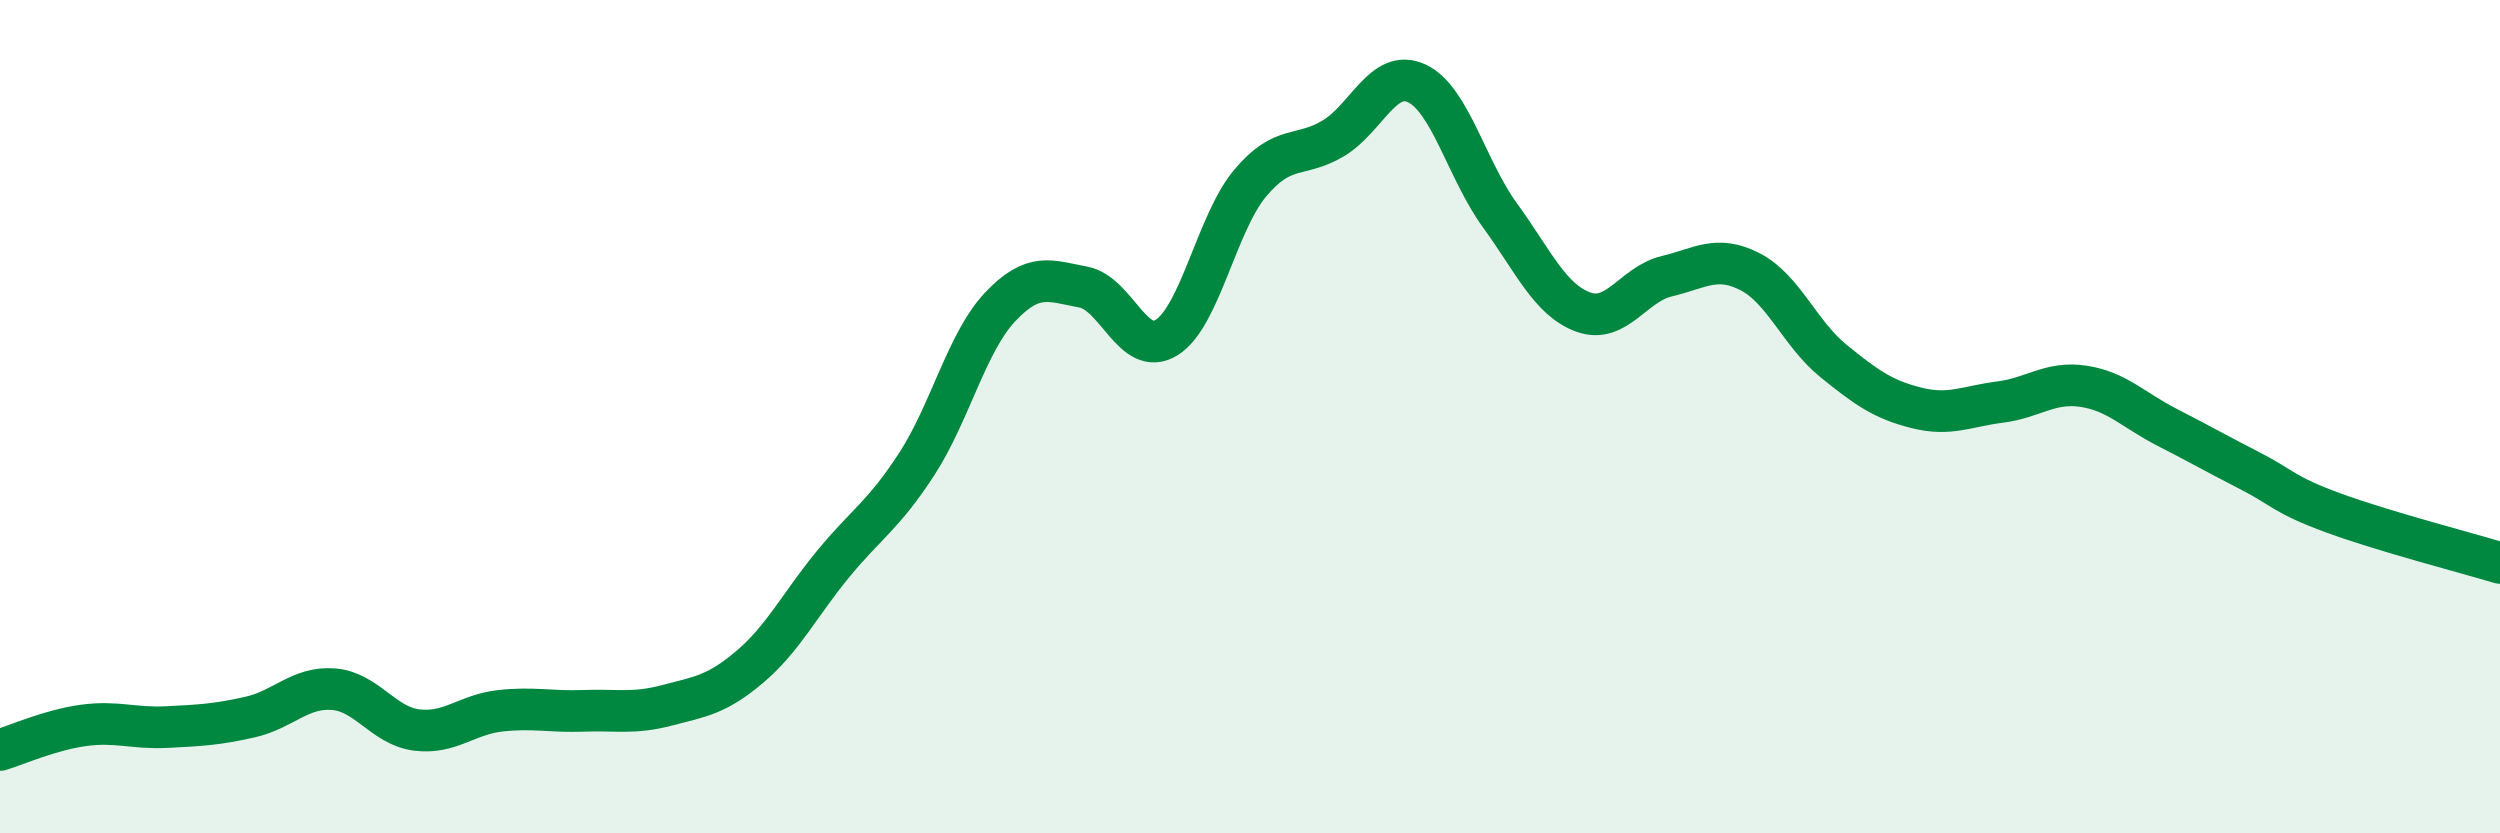
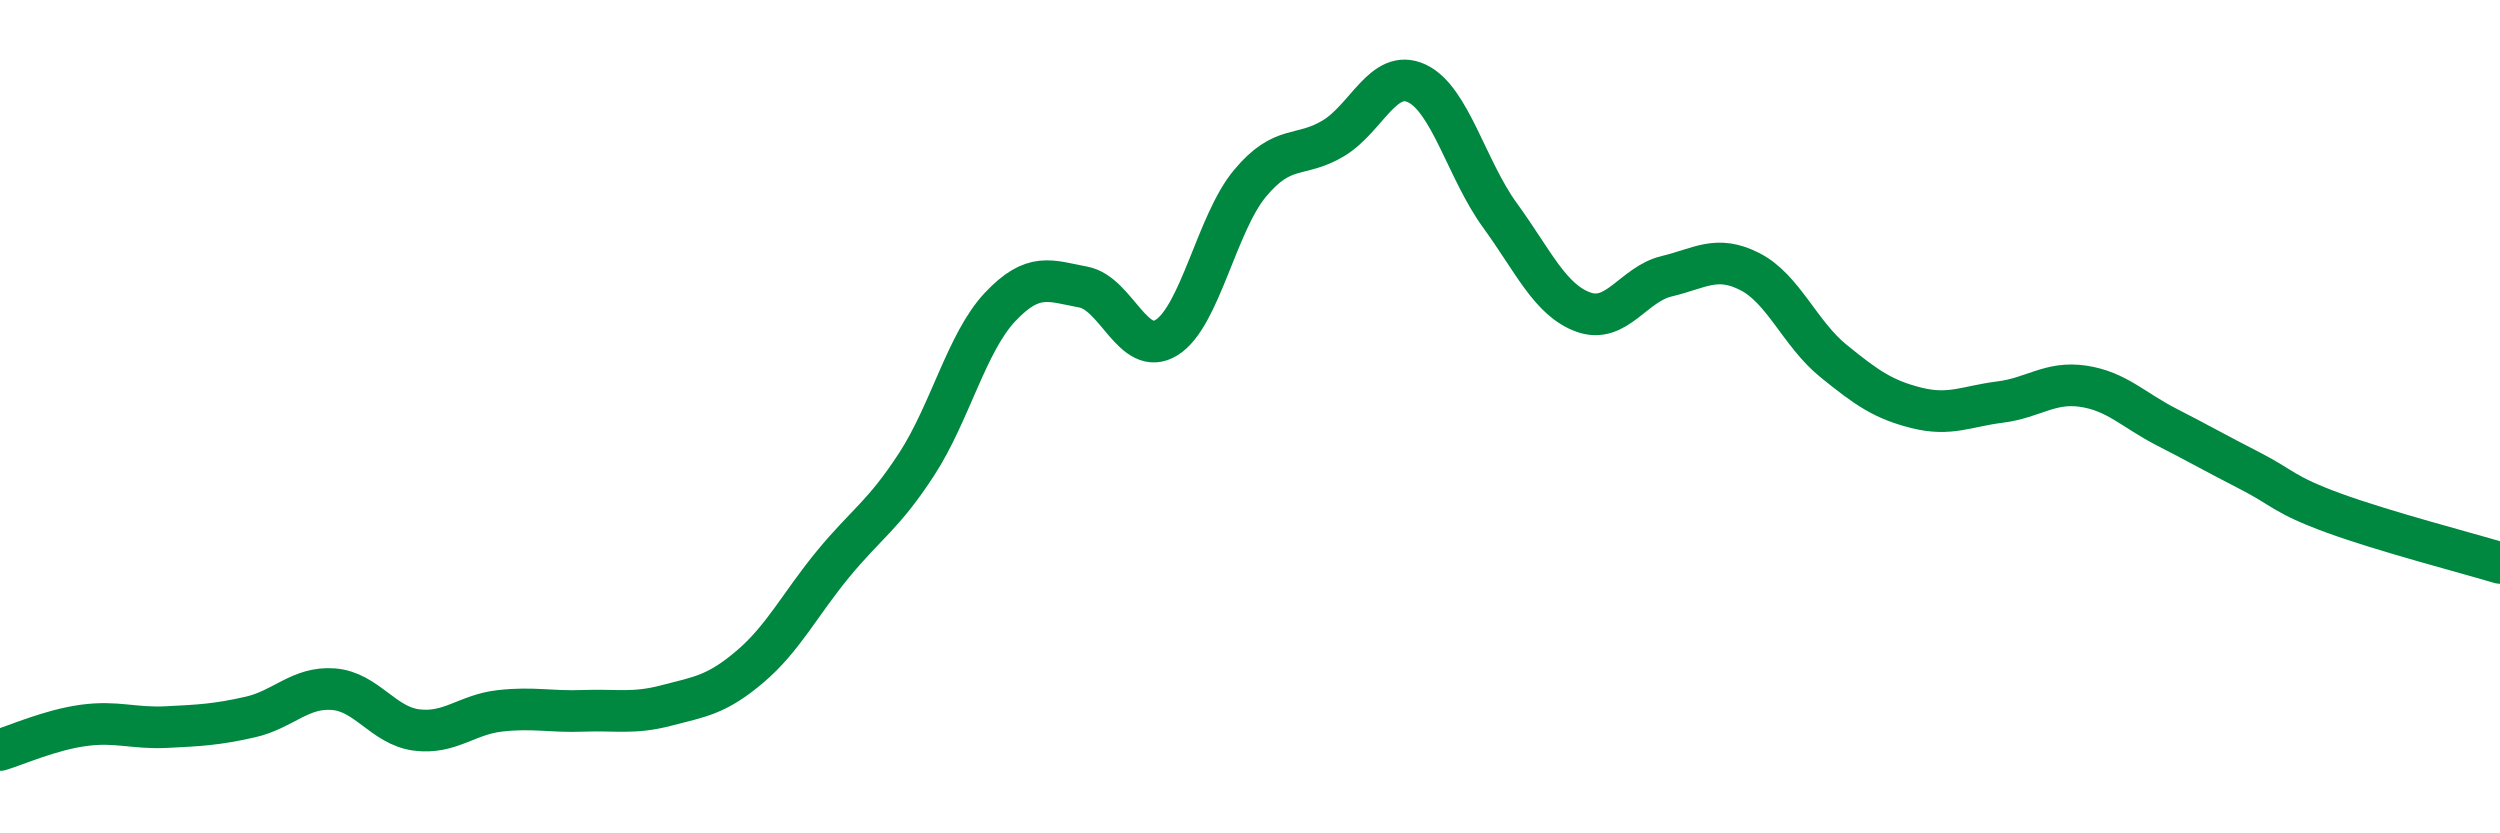
<svg xmlns="http://www.w3.org/2000/svg" width="60" height="20" viewBox="0 0 60 20">
-   <path d="M 0,18 C 0.4,17.88 1.2,17.52 2,17.41 C 2.8,17.3 3.2,17.49 4,17.45 C 4.8,17.41 5.2,17.39 6,17.21 C 6.8,17.03 7.2,16.48 8,16.54 C 8.8,16.6 9.2,17.42 10,17.52 C 10.8,17.62 11.2,17.15 12,17.06 C 12.8,16.97 13.2,17.09 14,17.06 C 14.8,17.03 15.2,17.14 16,16.93 C 16.8,16.72 17.2,16.68 18,16 C 18.8,15.32 19.2,14.5 20,13.53 C 20.8,12.56 21.2,12.37 22,11.14 C 22.8,9.91 23.2,8.22 24,7.37 C 24.8,6.52 25.2,6.74 26,6.89 C 26.8,7.04 27.2,8.6 28,8.1 C 28.8,7.6 29.2,5.36 30,4.4 C 30.8,3.44 31.2,3.8 32,3.32 C 32.8,2.84 33.2,1.63 34,2 C 34.8,2.37 35.2,4.07 36,5.17 C 36.8,6.27 37.2,7.2 38,7.49 C 38.8,7.78 39.2,6.82 40,6.63 C 40.8,6.44 41.2,6.11 42,6.52 C 42.8,6.93 43.2,8.01 44,8.66 C 44.8,9.31 45.2,9.59 46,9.79 C 46.8,9.99 47.2,9.75 48,9.65 C 48.8,9.55 49.2,9.15 50,9.27 C 50.8,9.39 51.2,9.84 52,10.25 C 52.8,10.66 53.2,10.89 54,11.3 C 54.8,11.71 54.8,11.87 56,12.31 C 57.2,12.75 59.2,13.27 60,13.51L60 20L0 20Z" fill="#008740" opacity="0.1" stroke-linecap="round" stroke-linejoin="round" />
  <path d="M 0,18 C 0.4,17.88 1.2,17.52 2,17.41 C 2.8,17.3 3.2,17.49 4,17.45 C 4.8,17.41 5.2,17.39 6,17.21 C 6.8,17.03 7.2,16.48 8,16.54 C 8.8,16.6 9.2,17.42 10,17.52 C 10.8,17.62 11.2,17.15 12,17.06 C 12.8,16.97 13.2,17.09 14,17.06 C 14.8,17.03 15.2,17.14 16,16.93 C 16.8,16.72 17.2,16.68 18,16 C 18.8,15.32 19.2,14.5 20,13.53 C 20.8,12.56 21.2,12.37 22,11.14 C 22.8,9.91 23.2,8.22 24,7.37 C 24.8,6.52 25.2,6.74 26,6.89 C 26.8,7.04 27.2,8.6 28,8.1 C 28.8,7.6 29.2,5.36 30,4.4 C 30.8,3.44 31.2,3.8 32,3.32 C 32.8,2.84 33.2,1.63 34,2 C 34.8,2.37 35.2,4.07 36,5.17 C 36.8,6.27 37.2,7.2 38,7.49 C 38.8,7.78 39.2,6.82 40,6.63 C 40.8,6.44 41.2,6.11 42,6.52 C 42.8,6.93 43.2,8.01 44,8.66 C 44.8,9.31 45.2,9.59 46,9.79 C 46.8,9.99 47.2,9.75 48,9.65 C 48.8,9.55 49.2,9.15 50,9.27 C 50.8,9.39 51.2,9.84 52,10.25 C 52.8,10.66 53.2,10.89 54,11.3 C 54.8,11.71 54.8,11.87 56,12.31 C 57.2,12.75 59.2,13.27 60,13.51" stroke="#008740" stroke-width="1" fill="none" stroke-linecap="round" stroke-linejoin="round" />
</svg>